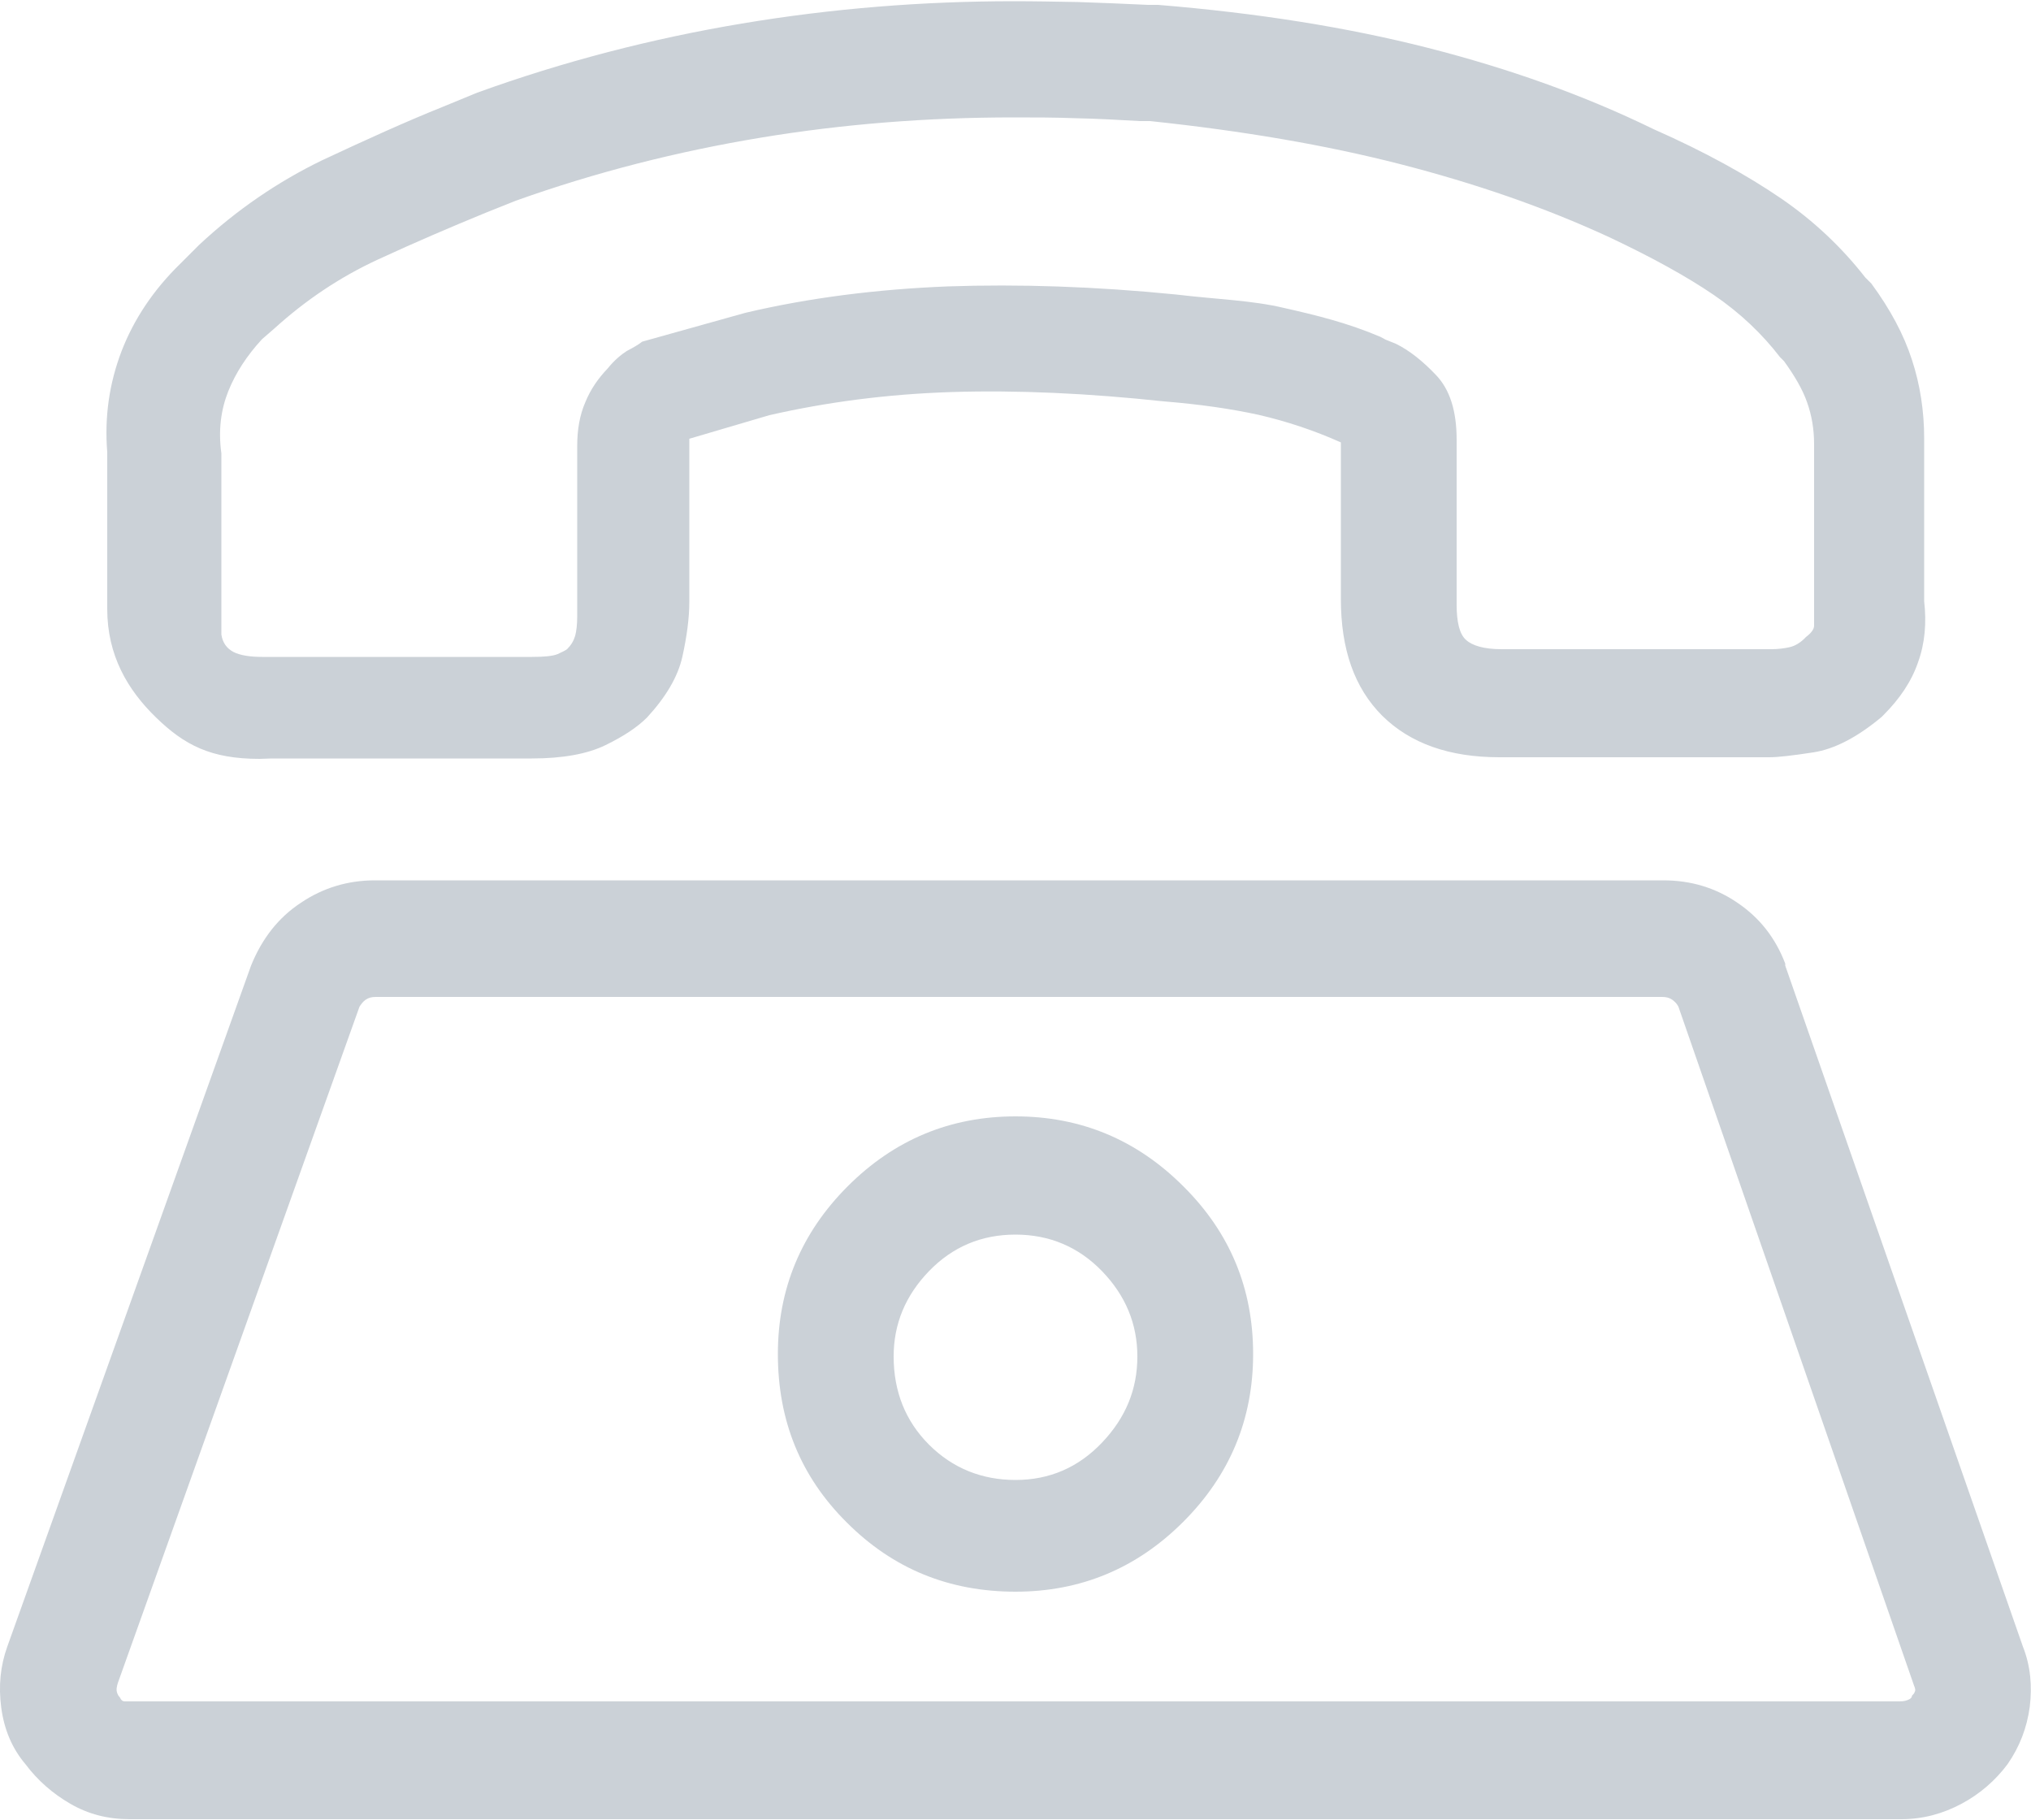
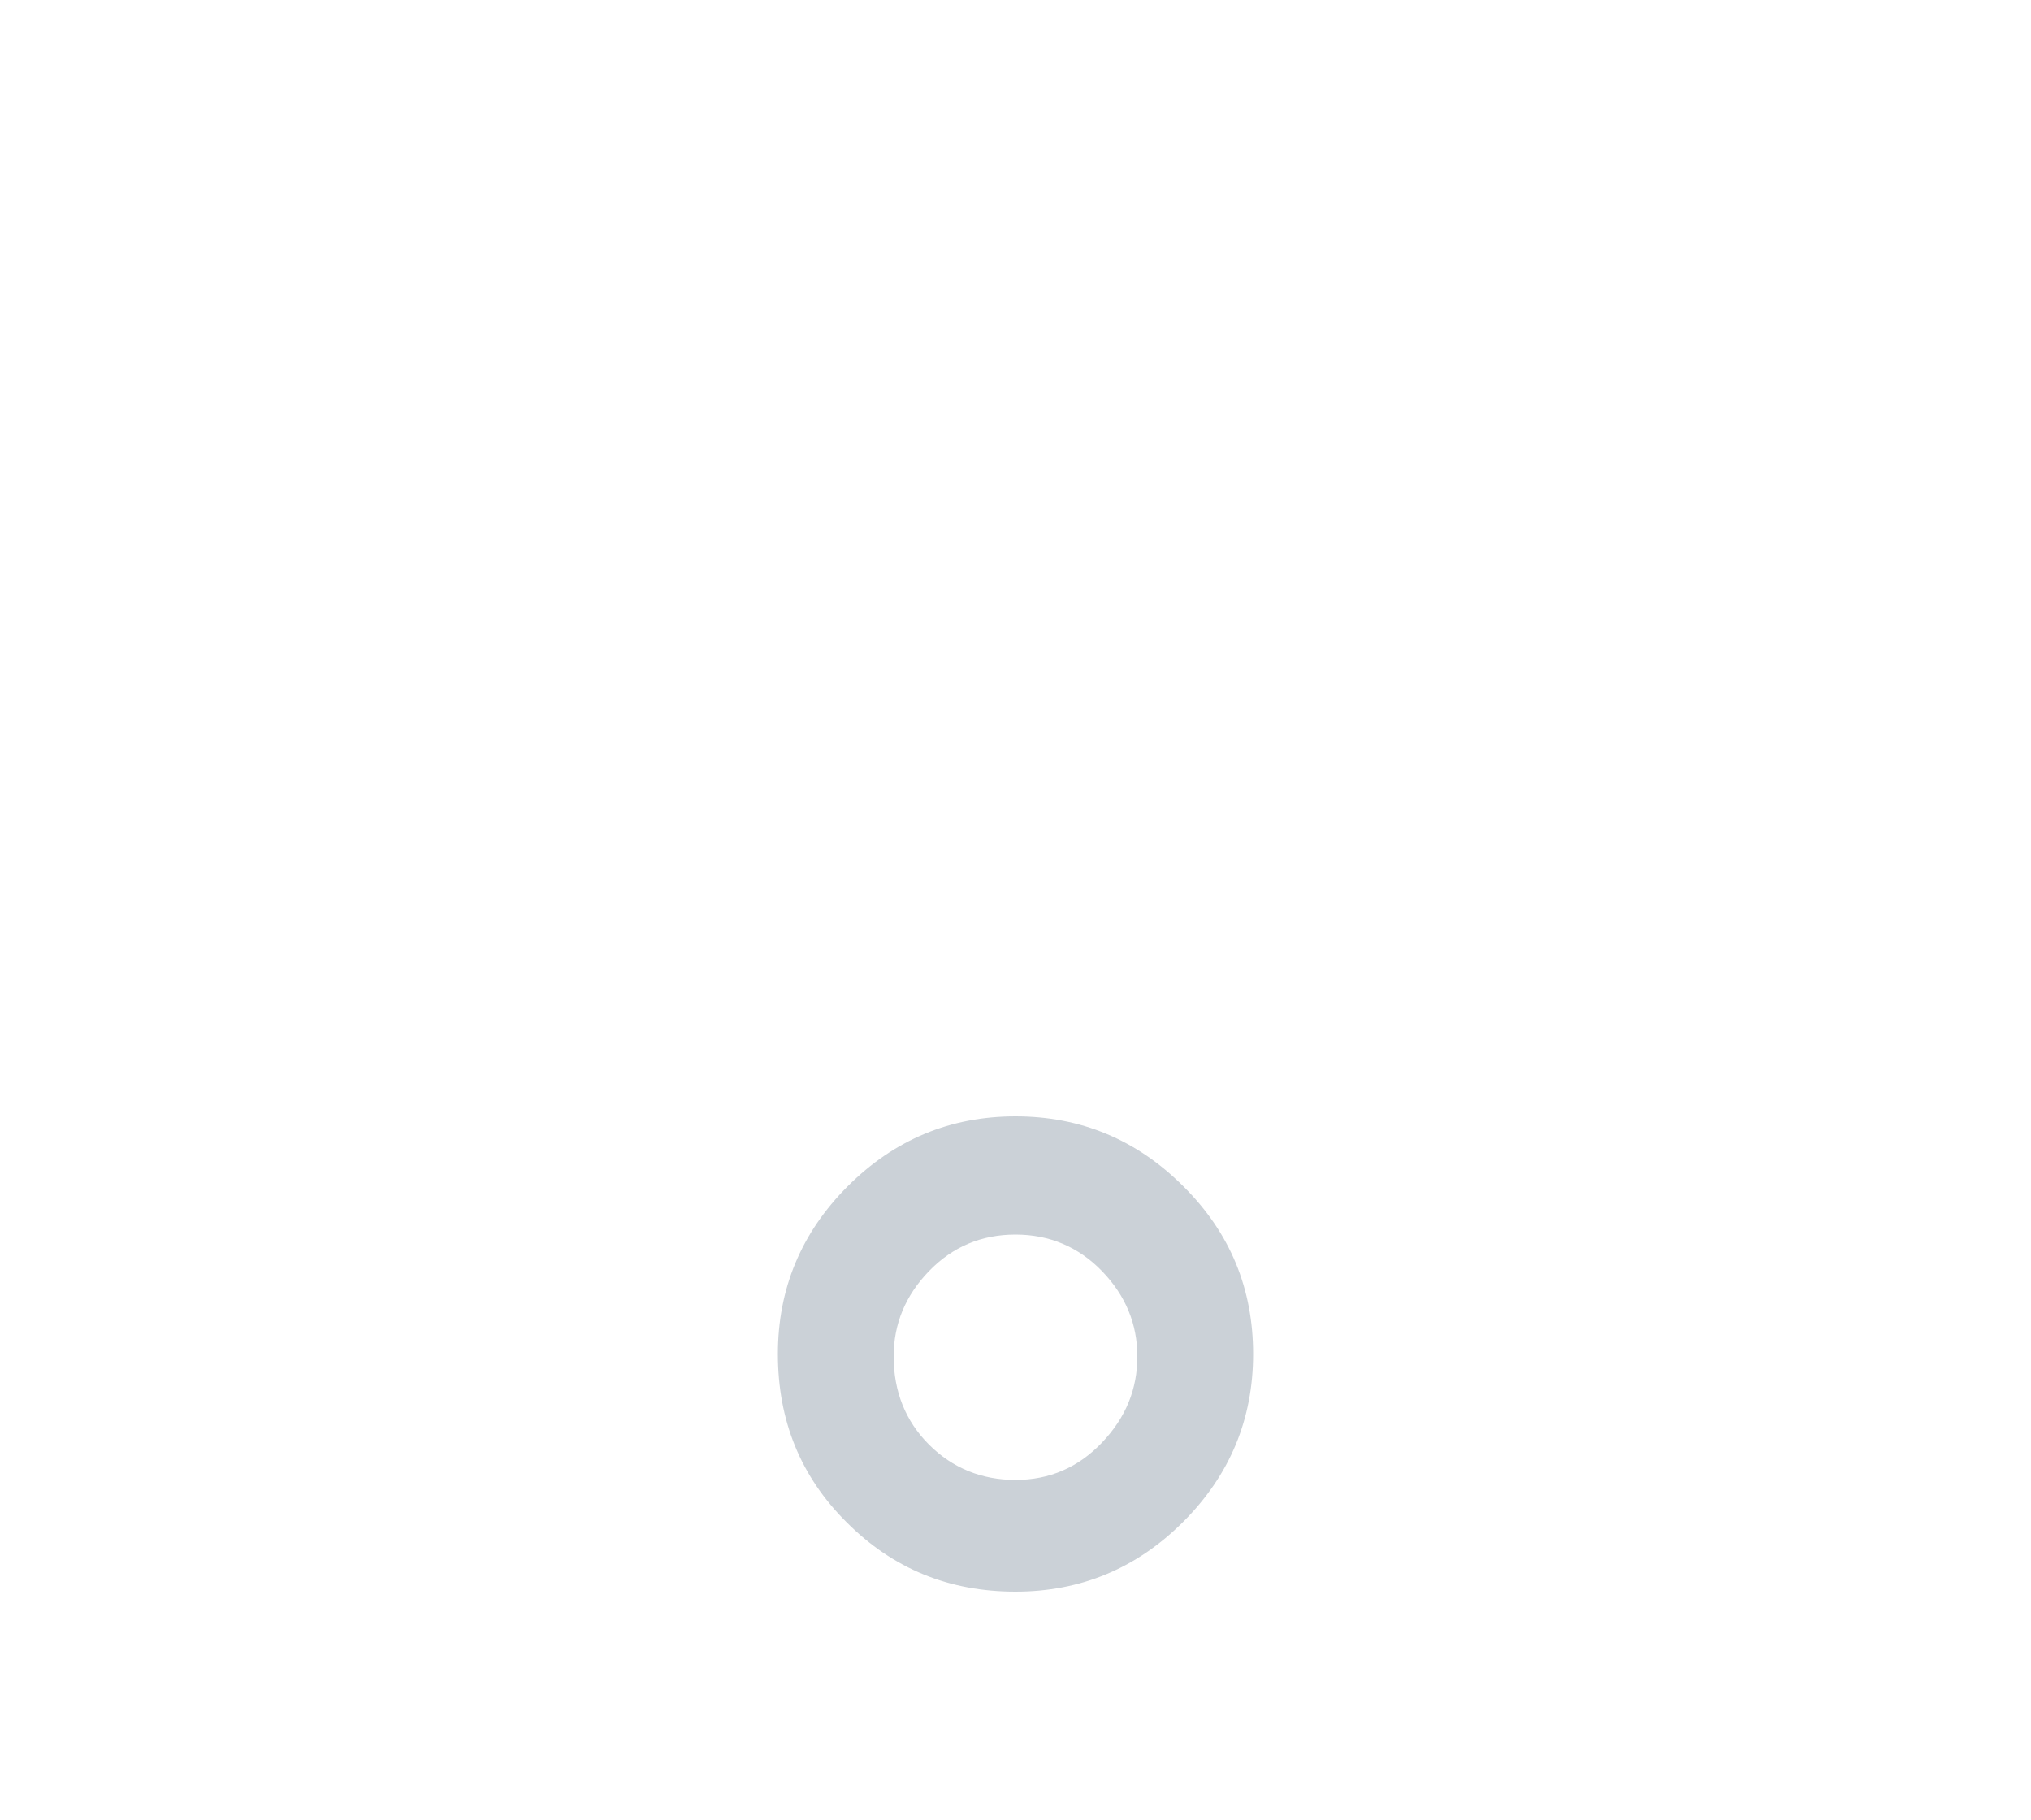
<svg xmlns="http://www.w3.org/2000/svg" version="1.1" id="Capa_1" x="0px" y="0px" viewBox="0 0 500 448" style="enable-background:new 0 0 500 448;" xml:space="preserve">
  <style type="text/css">
	.st0{fill:#CBD1D7;}
</style>
-   <path class="st0" d="M499.7,420.1c-0.7,5.2-2.5,9.9-5.5,14.2c-3,4-6.8,7.3-11.3,9.7s-9.4,3.8-14.8,3.8H31.9  c-5.3,0-10.1-1.2-14.6-3.8c-4.3-2.5-8-5.7-11-9.7c-3.4-4-5.3-8.7-6-14s-0.2-10.3,1.5-15l60-167.6c2.7-6.7,6.8-11.9,12.3-15.5  c5.5-3.7,11.6-5.5,18.2-5.5h317.2c6.7,0,12.8,1.8,18.2,5.5c5.5,3.7,9.4,8.7,11.8,15v0.5L498,405.3  C499.9,410.1,500.3,415,499.7,420.1z M169.7,108v40.1c0,4-0.6,8.5-1.7,13.5c-1.1,5-4.1,10-8.7,15c-2.4,2.4-5.7,4.6-10.2,6.8  s-10.6,3.3-18.2,3.3h-64l-3,0.1c-12,0-18.5-3.4-25.5-10.2s-12-15.3-12-26.7v-15.1l0,0v-23.5c-0.7-8.7,0.5-16.9,3.5-24.8  c3-7.8,7.8-15.1,14.6-21.7l4.5-4.5c9.3-8.7,19.5-15.6,30.2-20.8c10.9-5.1,20.8-9.6,29.8-13.2l8.5-3.5c21.3-7.7,43-13.3,65.1-17  s44.4-5.5,67-5.5c5,0,10.2,0.1,15.8,0.2c5.5,0.2,11.3,0.4,17.2,0.7h2.5c24.4,2,46.5,5.5,66.5,10.6s38.5,11.7,55.5,20  c12.7,5.6,23.1,11.4,31.3,17c8.2,5.6,15.1,12.2,20.8,19.5l1.5,1.5c4.7,6.4,8,12.6,10,18.8c2,6.1,3,12.6,3,19.3V148  c0.6,5.3,0.2,10.3-1.5,15c-1.6,4.7-4.5,9-8.5,13l-0.5,0.5c-6,5-11.6,7.9-16.8,8.7c-5.2,0.8-8.7,1.2-10.8,1.2h-66.5  c-12.3,0-21.9-3.4-28.8-10.2c-6.9-6.9-10.2-16.4-10.2-28.8v-38.5c-6.7-3-13.4-5.2-20.3-6.8c-6.9-1.5-14.6-2.6-23.3-3.3  c-18.6-2-36.1-2.8-52.1-2.3s-31,2.5-45,5.7 M470.7,417.4c0.3-0.3,0.6-0.6,0.7-1c0.2-0.3,0.1-0.8-0.2-1.5l-58-167.1  c-0.3-0.6-0.8-1.2-1.5-1.7s-1.5-0.7-2.5-0.7H92.5c-1,0-1.8,0.2-2.5,0.7s-1.1,1.1-1.5,1.7L29,414.3c-0.3,1-0.4,1.7-0.2,2.3  s0.4,0.9,0.7,1.2c0.3,0.7,0.7,1,1.2,1s0.9,0,1.2,0h435.8c1,0,1.7-0.2,2.3-0.5C470.4,418.1,470.7,417.8,470.7,417.4z M183.5,77  c15.7-3.7,32.3-5.8,49.8-6.5c17.5-0.6,36.3,0,56.3,2c10,1.2,18.5,1.4,26.5,3.3c8,1.8,15.7,3.7,23.7,7.1l1.3,0.7l2.5,1  c3.3,1.6,6.7,4.3,10,7.8s5,8.7,5,15.8v40.6c0,4.3,0.7,7.3,2.3,8.7c1.5,1.4,4.4,2.3,8.7,2.3h66.5c1.6,0,3.2-0.2,4.5-0.5  s2.7-1.1,4-2.5c1.3-1,2-1.9,2-2.8c0-0.8,0-1.4,0-1.7v-43c0-3.7-0.6-7.1-1.7-10.2c-1.1-3.2-3.1-6.6-5.7-10.2l-1-1  c-4.3-5.6-9.7-10.8-16.3-15.3c-6.6-4.5-15.1-9.2-25.7-14.2c-16-7.4-33.2-13.3-51.5-18s-38.8-8.2-61.6-10.6h-2.5  c-5.3-0.3-10.6-0.6-15.8-0.7c-5.2-0.2-10.2-0.2-15.3-0.2c-21,0-41.8,1.6-62.3,5s-40.6,8.5-60.2,15.5l-7.5,3  c-8.3,3.4-17.2,7.2-26.5,11.5s-17.8,10-25.5,17l-3,2.6c-3.7,4-6.5,8.3-8.3,12.8s-2.5,9.6-1.7,15.3v44.6c0.3,2,1.3,3.4,3,4.3  c1.6,0.8,4,1.2,7,1.2H131c3,0,5.1-0.2,6.3-0.7c1.1-0.5,1.9-0.9,2.3-1.2c1-1,1.6-2,2-3.3c0.3-1.1,0.5-2.8,0.5-4.7v-42  c0-4,0.6-7.6,2-10.8c1.3-3.2,3.2-5.9,5.5-8.3c1.6-2,3.3-3.4,4.7-4.3c1.5-0.8,2.8-1.5,3.8-2.3" />
  <g>
    <path class="st0" d="M291.3,292c-11.5-11.5-25.3-17.2-41.3-17.2s-29.8,5.7-41.3,17.2s-17.2,25.3-17.2,41.3c0,16.4,5.6,30.2,17,41.5   c11.4,11.4,25.2,17,41.5,17c16,0,29.8-5.7,41.3-17.2s17.2-25.3,17.2-41.3S302.9,303.5,291.3,292z M271.3,355.1   c-5.8,6.1-12.9,9.2-21.3,9.2c-8.3,0-15.5-2.9-21.3-8.7c-5.8-5.8-8.7-13.1-8.7-21.7c0-8,2.9-15,8.7-21s12.9-9,21.3-9   c8.3,0,15.5,3,21.3,9s8.7,13,8.7,21S277.2,348.9,271.3,355.1z" />
  </g>
</svg>